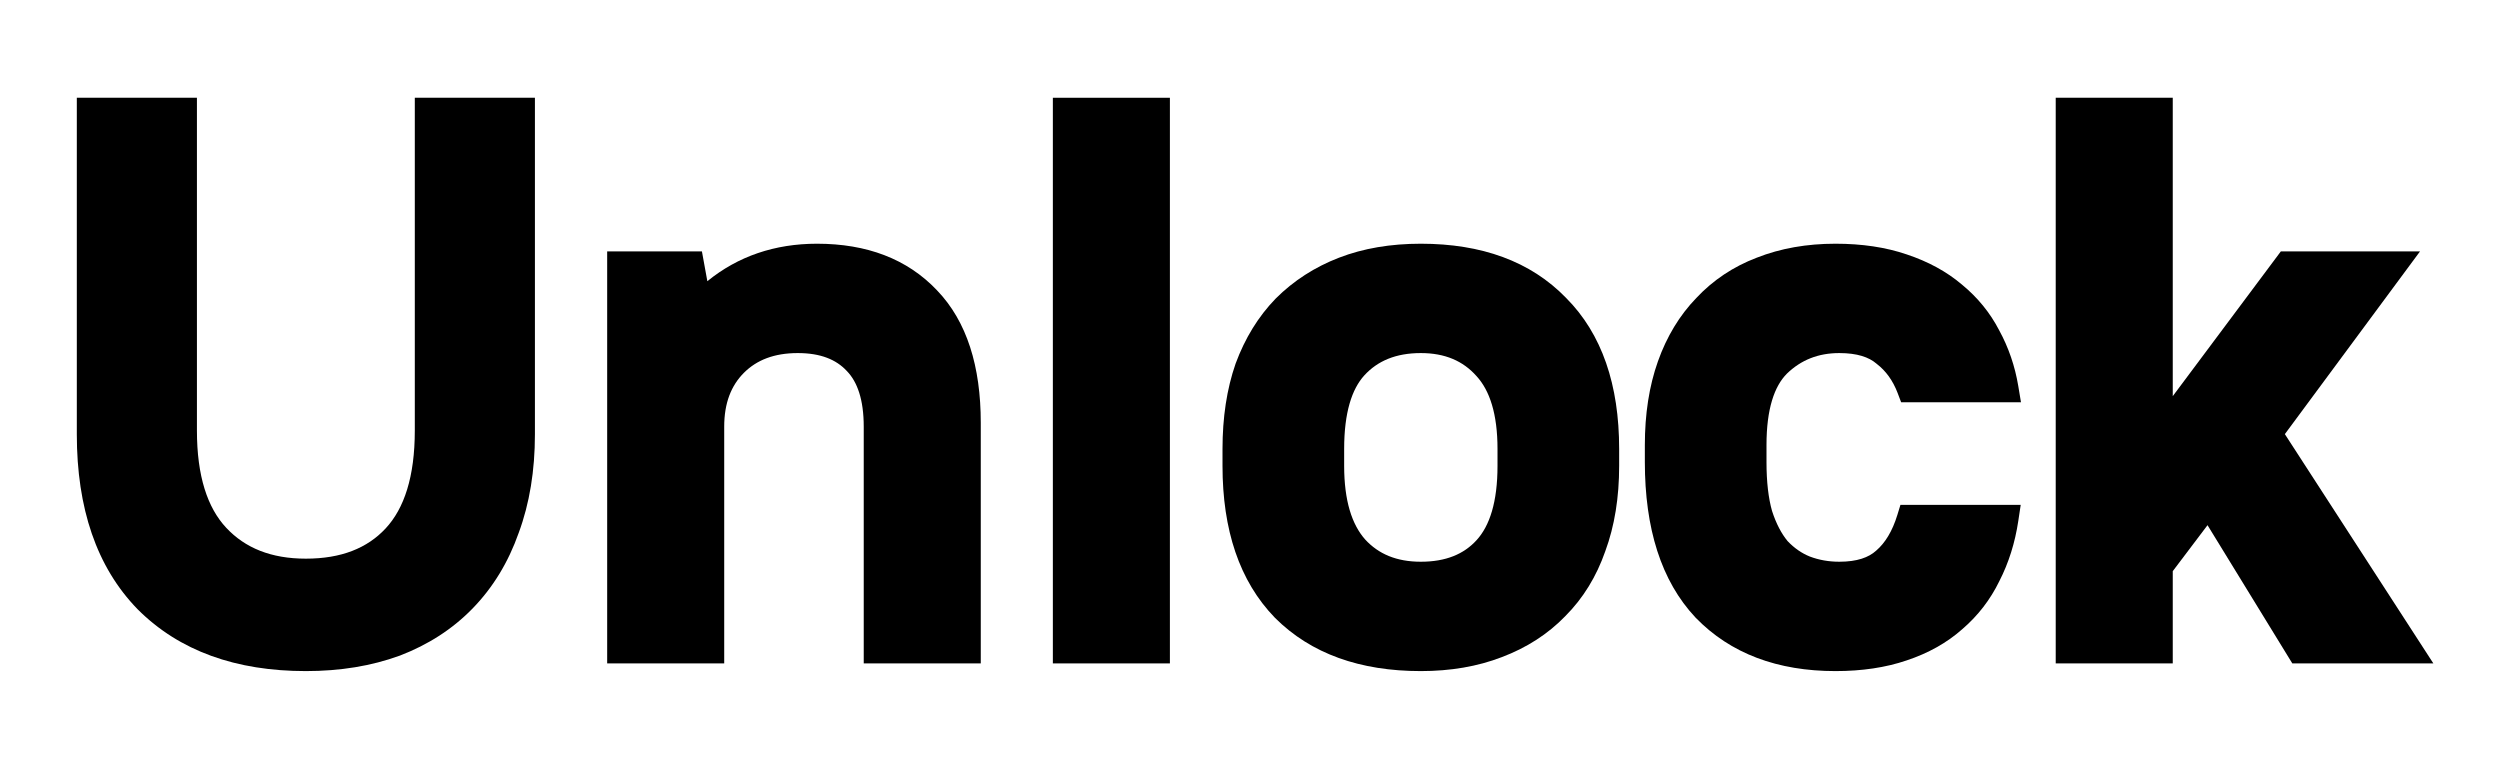
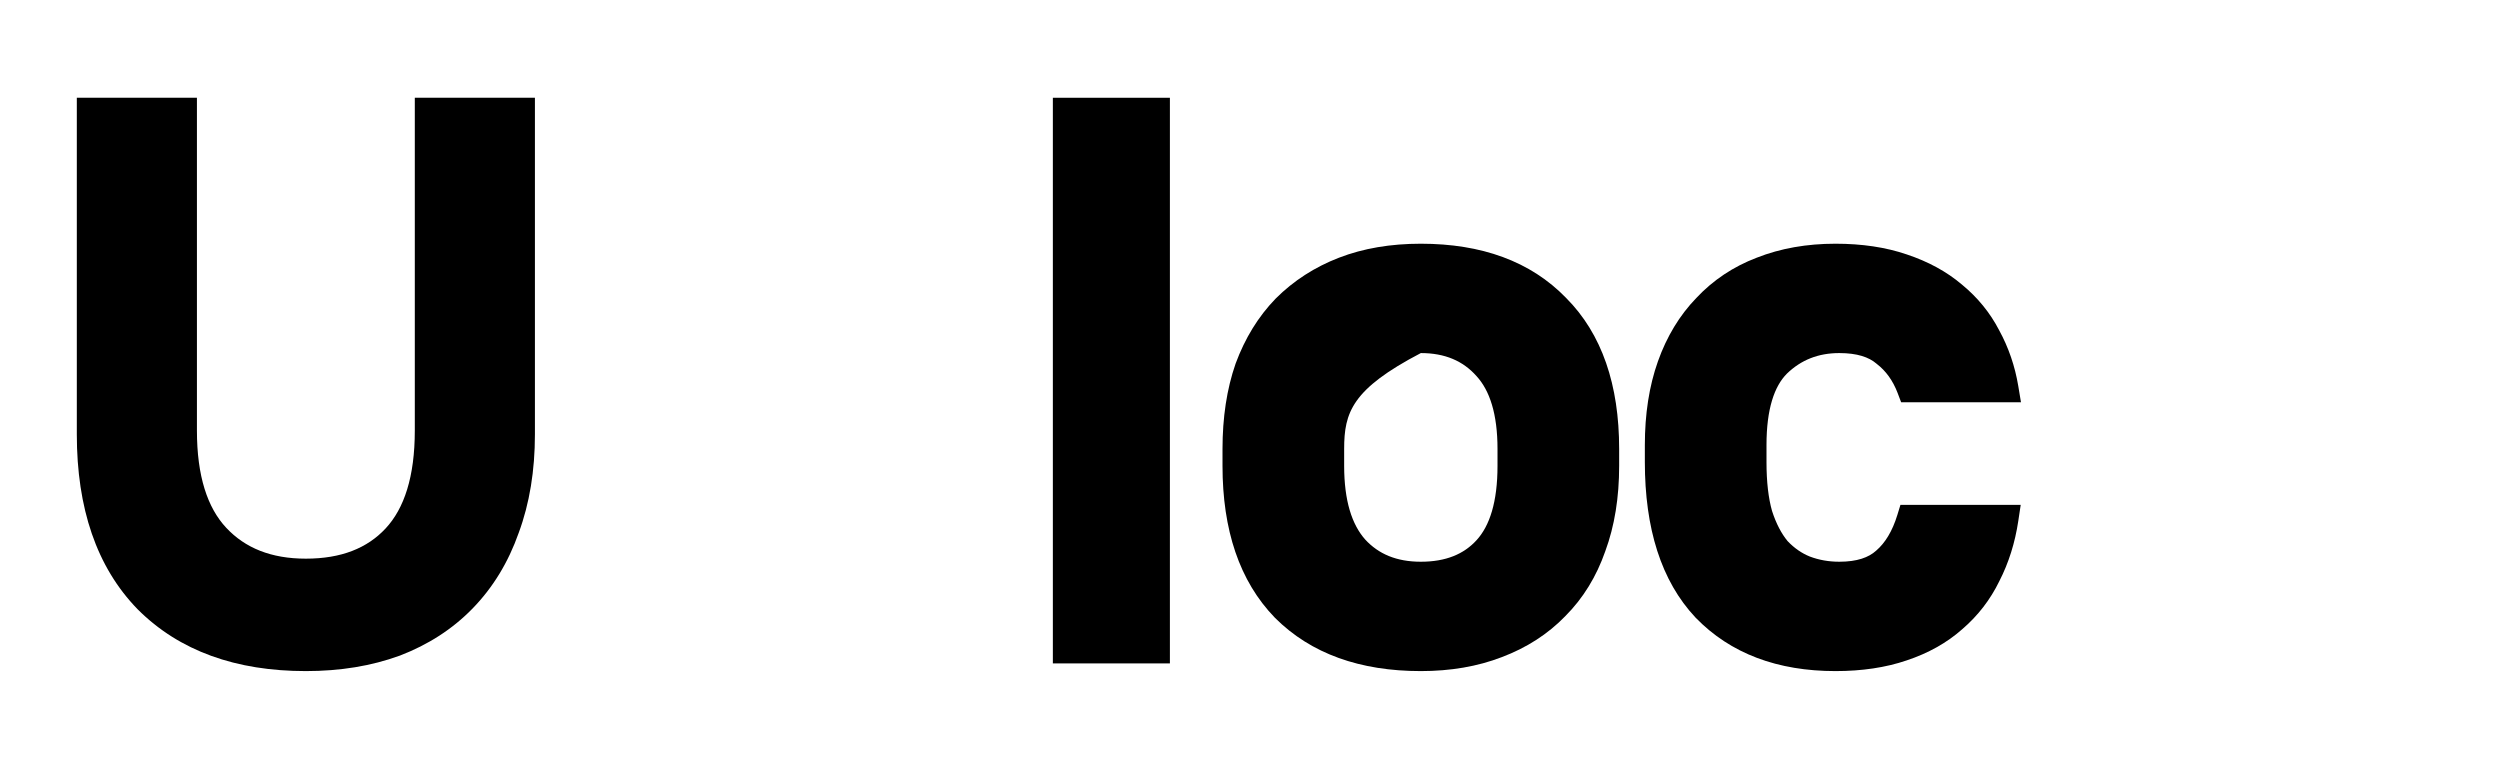
<svg xmlns="http://www.w3.org/2000/svg" width="358" height="110" viewBox="0 0 358 110" fill="none">
  <path d="M19.716 87.255L19.707 87.245C13.815 81.194 11 72.747 11 62.2V14H28.2V61.65C28.2 68.201 29.718 72.715 32.391 75.574C35.1 78.472 38.822 80 43.8 80C48.876 80 52.587 78.494 55.208 75.685L55.209 75.684C57.879 72.828 59.4 68.281 59.4 61.65V14H76.6V62.2C76.6 67.376 75.84 72.085 74.281 76.299C72.799 80.504 70.601 84.128 67.673 87.135C64.816 90.072 61.339 92.315 57.278 93.877L57.262 93.883L57.246 93.888C53.182 95.374 48.691 96.1 43.8 96.1C33.795 96.1 25.685 93.224 19.726 87.264L19.716 87.255Z" fill="black" />
-   <path d="M86.947 36H100.516L101.292 40.268C105.689 36.691 110.952 34.9 116.997 34.9C124.097 34.9 129.908 37.061 134.174 41.569C138.468 46.032 140.447 52.478 140.447 60.55V95H123.687V61.1C123.687 57.199 122.761 54.676 121.278 53.138L121.265 53.126L121.253 53.113C119.746 51.493 117.514 50.56 114.247 50.56C110.858 50.56 108.361 51.555 106.531 53.384C104.702 55.214 103.707 57.711 103.707 61.1V95H86.947V36Z" fill="black" />
  <path d="M150.769 14H167.529V95H150.769V14Z" fill="black" />
-   <path fill-rule="evenodd" clip-rule="evenodd" d="M182.568 88.463L182.557 88.452C177.47 83.203 175.063 75.855 175.063 66.71V64.29C175.063 59.785 175.674 55.707 176.934 52.083L176.941 52.065L176.947 52.047C178.281 48.439 180.181 45.334 182.667 42.768L182.678 42.757L182.689 42.746C185.241 40.194 188.267 38.247 191.742 36.904C195.238 35.554 199.155 34.9 203.463 34.9C212.142 34.9 219.164 37.407 224.249 42.647C229.419 47.825 231.863 55.145 231.863 64.29V66.71C231.863 71.219 231.215 75.305 229.876 78.935C228.613 82.558 226.705 85.674 224.139 88.243C221.648 90.81 218.612 92.758 215.067 94.098C211.577 95.445 207.7 96.1 203.463 96.1C194.785 96.1 187.736 93.631 182.579 88.474L182.568 88.463ZM211.445 77.352L211.447 77.35C213.311 75.312 214.443 71.906 214.443 66.71V64.29C214.443 59.258 213.319 55.917 211.447 53.869L211.438 53.859L211.428 53.849C209.51 51.69 206.929 50.56 203.463 50.56C199.893 50.56 197.275 51.675 195.369 53.759C193.586 55.717 192.483 59.076 192.483 64.29V66.71C192.483 71.728 193.602 75.121 195.489 77.251C197.401 79.337 199.985 80.44 203.463 80.44C207.054 80.44 209.625 79.349 211.445 77.352Z" fill="black" />
+   <path fill-rule="evenodd" clip-rule="evenodd" d="M182.568 88.463L182.557 88.452C177.47 83.203 175.063 75.855 175.063 66.71V64.29C175.063 59.785 175.674 55.707 176.934 52.083L176.941 52.065L176.947 52.047C178.281 48.439 180.181 45.334 182.667 42.768L182.678 42.757L182.689 42.746C185.241 40.194 188.267 38.247 191.742 36.904C195.238 35.554 199.155 34.9 203.463 34.9C212.142 34.9 219.164 37.407 224.249 42.647C229.419 47.825 231.863 55.145 231.863 64.29V66.71C231.863 71.219 231.215 75.305 229.876 78.935C228.613 82.558 226.705 85.674 224.139 88.243C221.648 90.81 218.612 92.758 215.067 94.098C211.577 95.445 207.7 96.1 203.463 96.1C194.785 96.1 187.736 93.631 182.579 88.474L182.568 88.463ZM211.445 77.352L211.447 77.35C213.311 75.312 214.443 71.906 214.443 66.71V64.29C214.443 59.258 213.319 55.917 211.447 53.869L211.438 53.859L211.428 53.849C209.51 51.69 206.929 50.56 203.463 50.56C193.586 55.717 192.483 59.076 192.483 64.29V66.71C192.483 71.728 193.602 75.121 195.489 77.251C197.401 79.337 199.985 80.44 203.463 80.44C207.054 80.44 209.625 79.349 211.445 77.352Z" fill="black" />
  <path d="M242.804 88.44L242.793 88.428C237.853 83.164 235.542 75.629 235.542 66.16V63.74C235.542 59.306 236.153 55.295 237.417 51.74C238.674 48.205 240.5 45.168 242.914 42.67C245.322 40.105 248.211 38.182 251.558 36.905C254.974 35.557 258.744 34.9 262.842 34.9C266.606 34.9 270.018 35.398 273.052 36.435C276.108 37.455 278.756 38.886 280.955 40.756C283.197 42.601 284.978 44.781 286.278 47.29C287.629 49.761 288.54 52.425 289.015 55.271L289.403 57.6H272.241L271.752 56.309C271.061 54.487 270.057 53.118 268.769 52.123L268.729 52.091L268.69 52.058C267.637 51.156 265.968 50.56 263.392 50.56C260.372 50.56 257.912 51.544 255.886 53.505C254.098 55.3 252.962 58.533 252.962 63.74V66.16C252.962 69.034 253.242 71.356 253.756 73.169C254.347 74.997 255.102 76.415 255.98 77.483C256.955 78.508 258.018 79.234 259.169 79.697C260.463 80.187 261.865 80.44 263.392 80.44C265.944 80.44 267.597 79.82 268.65 78.867L268.667 78.851L268.685 78.836C269.94 77.752 270.981 76.1 271.709 73.716L272.142 72.3H289.364L289.02 74.597C288.551 77.718 287.65 80.6 286.301 83.225C285.01 85.879 283.235 88.177 280.987 90.106C278.783 92.062 276.124 93.54 273.051 94.565C270.018 95.601 266.605 96.1 262.842 96.1C254.571 96.1 247.813 93.61 242.815 88.451L242.804 88.44Z" fill="black" />
-   <path d="M294.379 14H311.139V56.729L326.616 36H346.546L327.191 62.166L348.457 95H328.259L316.117 75.205L311.139 81.791V95H294.379V14Z" fill="black" />
</svg>